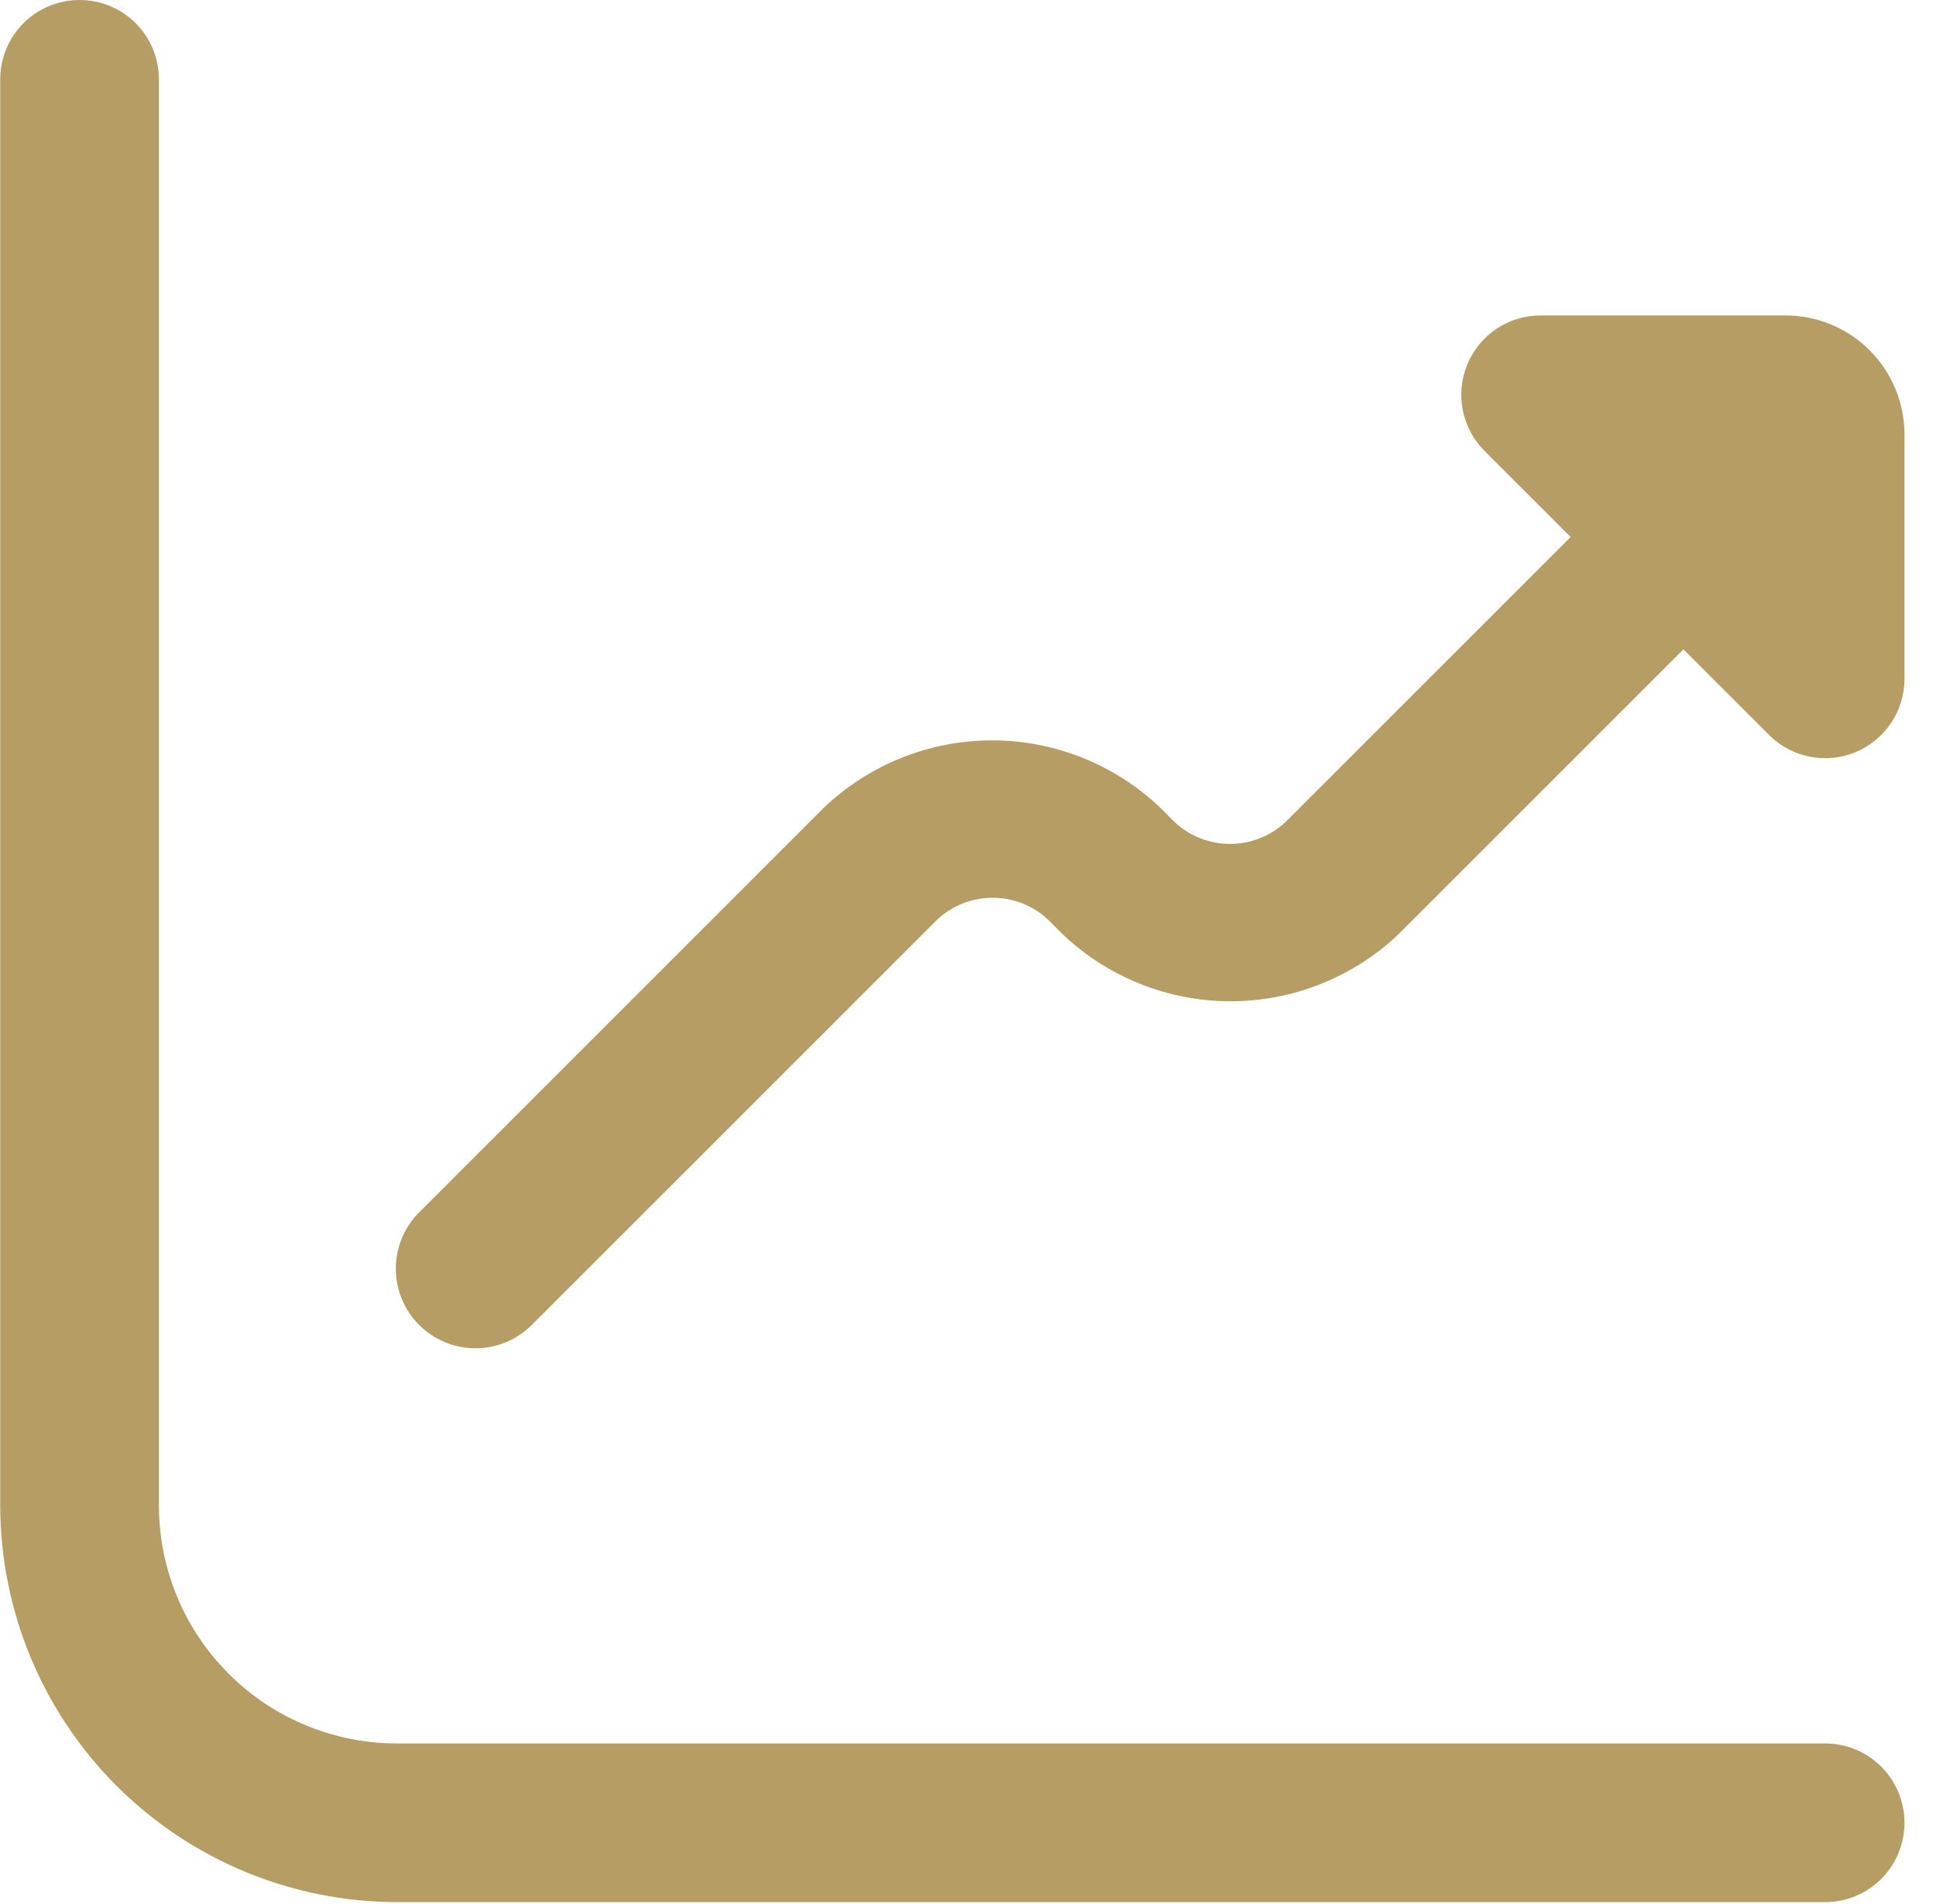
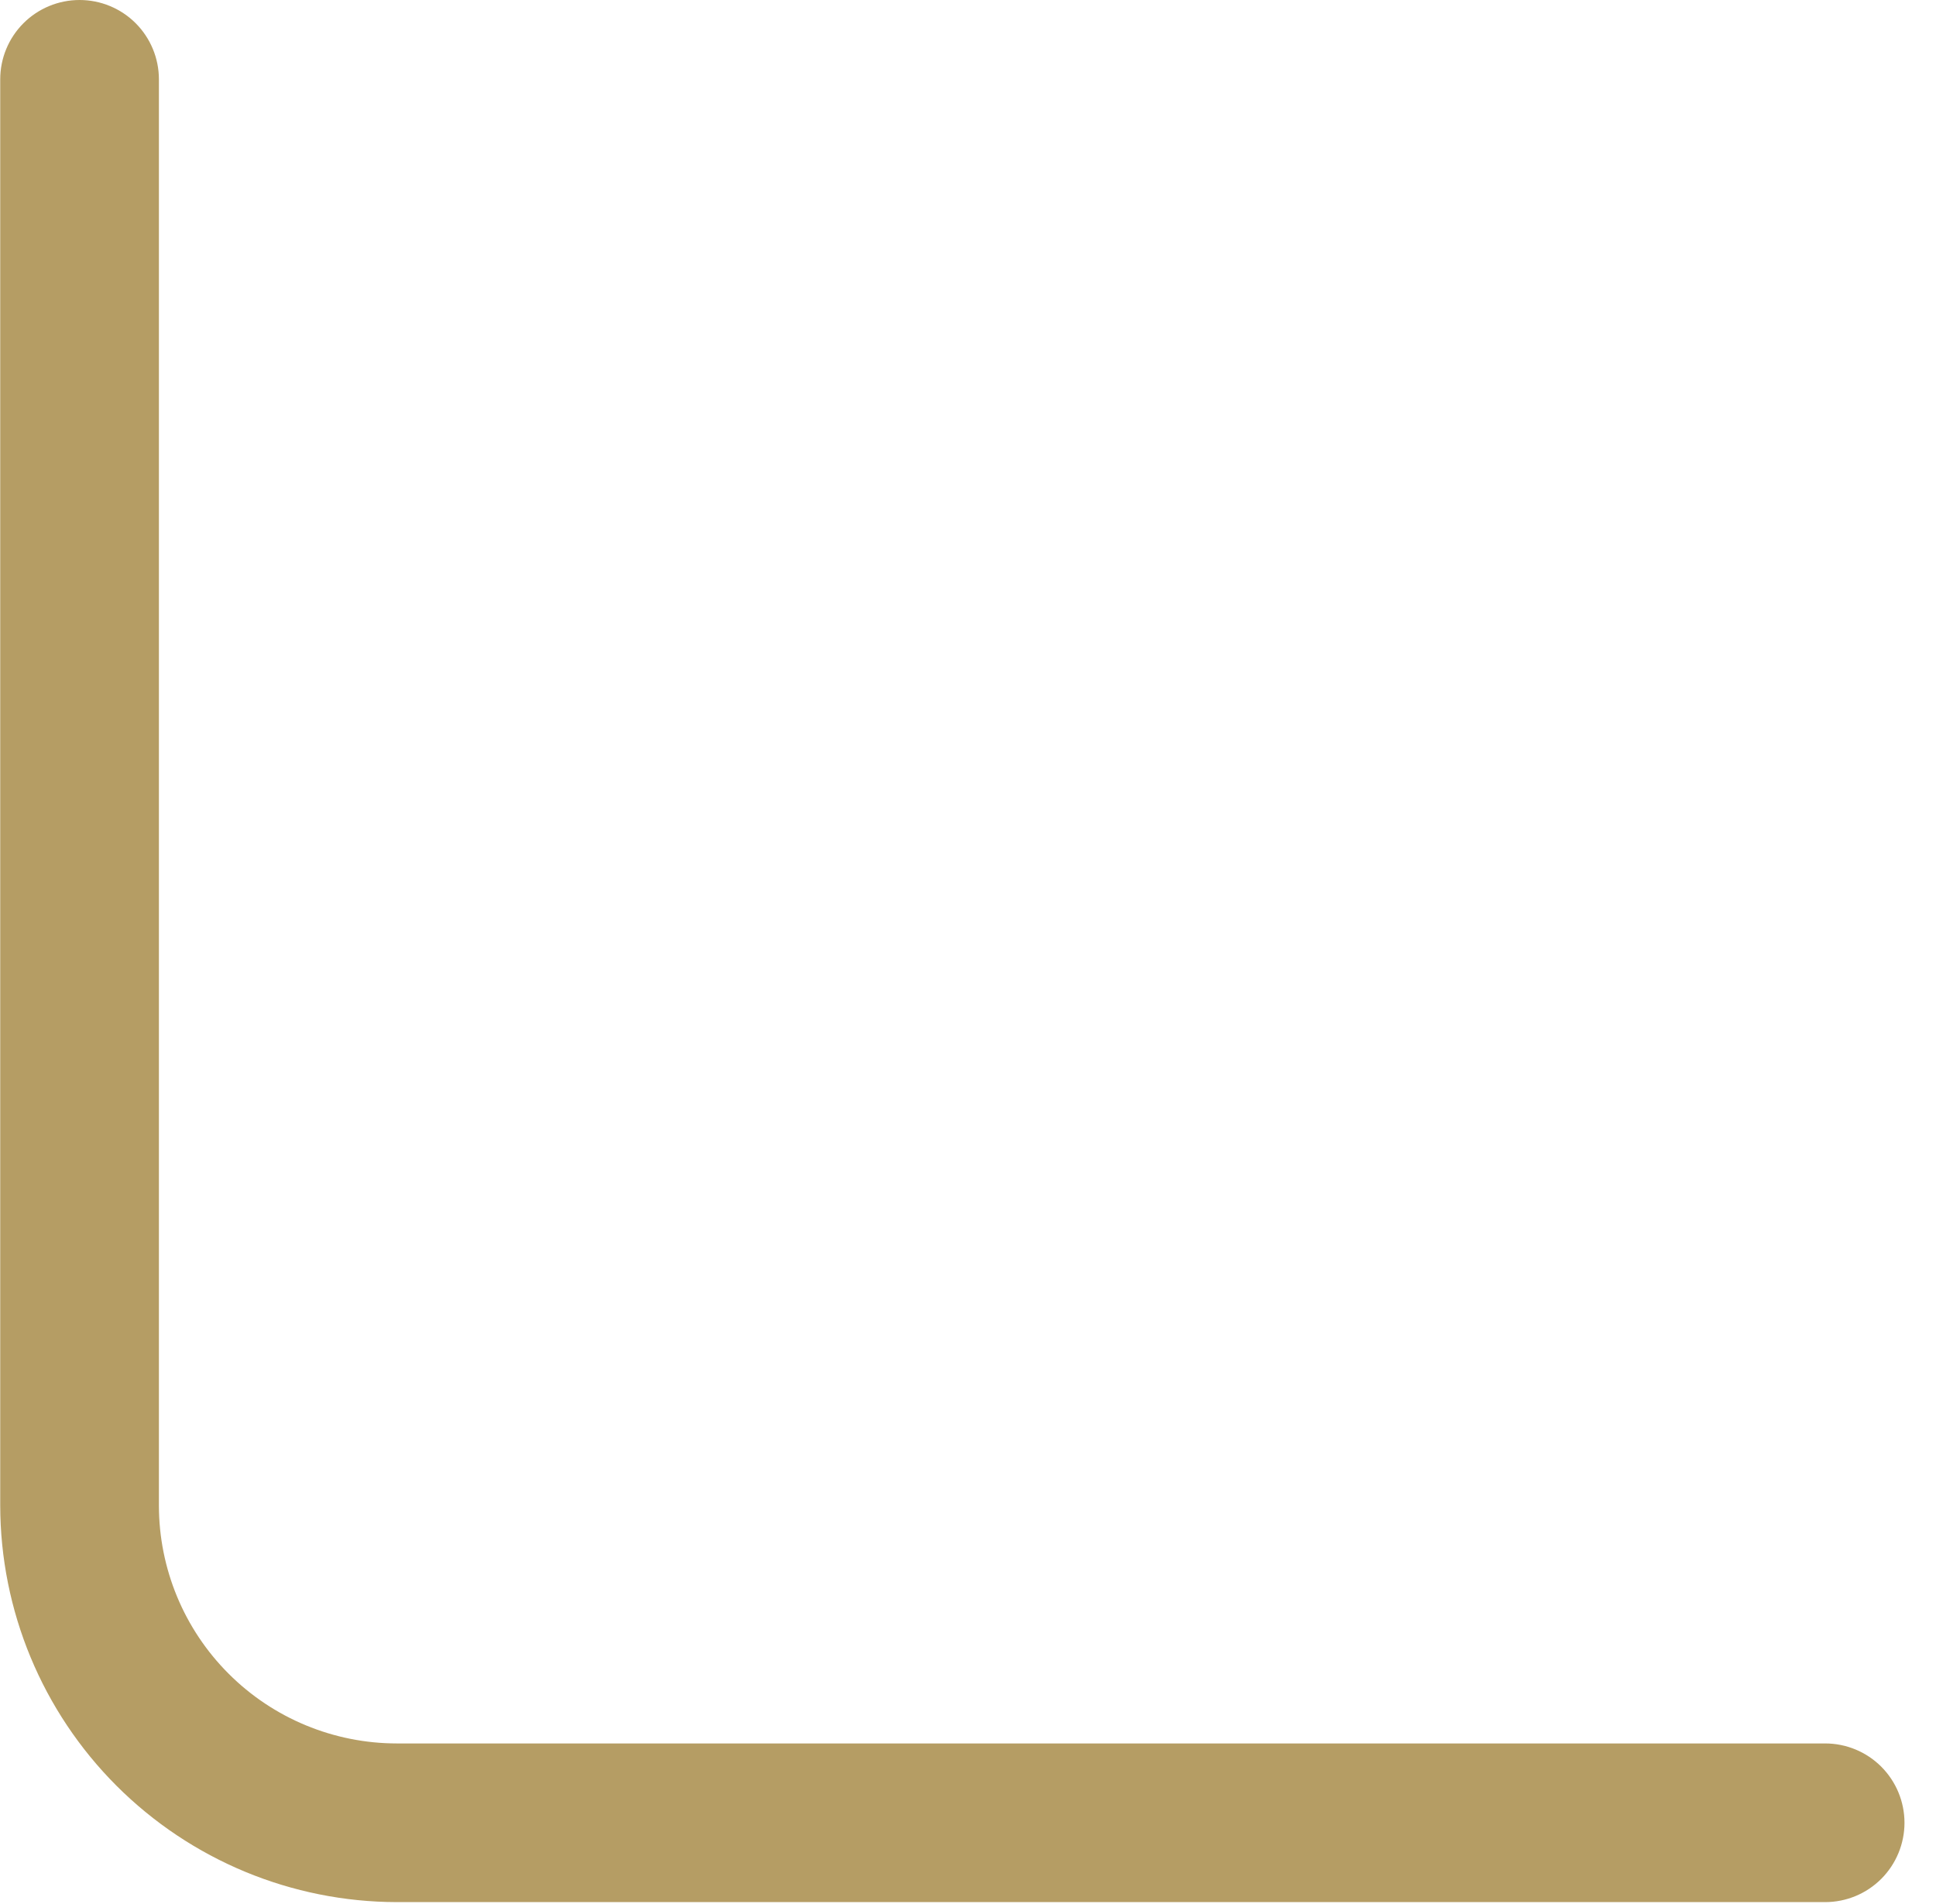
<svg xmlns="http://www.w3.org/2000/svg" width="61" height="60" viewBox="0 0 61 60" fill="none">
  <g clip-path="url(#clip0_185_17)">
-     <path d="M56.257 9.94H48.542C48.047 9.94 47.564 10.087 47.153 10.361C46.742 10.636 46.422 11.027 46.233 11.483C46.044 11.94 45.994 12.443 46.09 12.928C46.187 13.412 46.425 13.858 46.774 14.207L49.489 16.922L40.524 25.885C40.048 26.34 39.414 26.594 38.756 26.594C38.097 26.594 37.463 26.34 36.987 25.885L36.562 25.457C35.133 24.093 33.234 23.331 31.258 23.331C29.282 23.331 27.383 24.093 25.954 25.457L13.204 38.207C12.735 38.678 12.471 39.317 12.472 39.982C12.473 40.648 12.738 41.285 13.209 41.755C13.681 42.225 14.319 42.488 14.984 42.487C15.649 42.486 16.287 42.221 16.757 41.75L29.507 29C29.983 28.544 30.617 28.29 31.276 28.29C31.935 28.29 32.568 28.544 33.044 29L33.469 29.427C34.898 30.791 36.798 31.552 38.773 31.552C40.748 31.552 42.648 30.791 44.077 29.427L53.042 20.462L55.757 23.177C56.108 23.521 56.552 23.754 57.034 23.847C57.517 23.94 58.016 23.889 58.469 23.7C58.923 23.51 59.31 23.192 59.584 22.784C59.857 22.376 60.004 21.896 60.007 21.405V13.69C60.007 12.695 59.612 11.742 58.908 11.038C58.205 10.335 57.251 9.94 56.257 9.94Z" fill="#B59D64" />
    <path d="M57.507 54.94H12.507C10.518 54.94 8.61 54.15 7.204 52.743C5.797 51.337 5.007 49.429 5.007 47.44V2.5C5.007 1.837 4.743 1.201 4.275 0.732C3.806 0.263 3.17 0 2.507 0C1.844 0 1.208 0.263 0.739 0.732C0.27 1.201 0.007 1.837 0.007 2.5L0.007 47.44C0.011 50.754 1.329 53.931 3.672 56.275C6.016 58.618 9.193 59.936 12.507 59.94H57.507C58.17 59.94 58.806 59.677 59.275 59.208C59.743 58.739 60.007 58.103 60.007 57.44C60.007 56.777 59.743 56.141 59.275 55.672C58.806 55.203 58.17 54.94 57.507 54.94Z" fill="#B59D64" />
  </g>
  <defs>
    <clipPath id="clip0_185_17">
      <rect width="60" height="60" fill="white" transform="translate(0.007)" />
    </clipPath>
  </defs>
</svg>